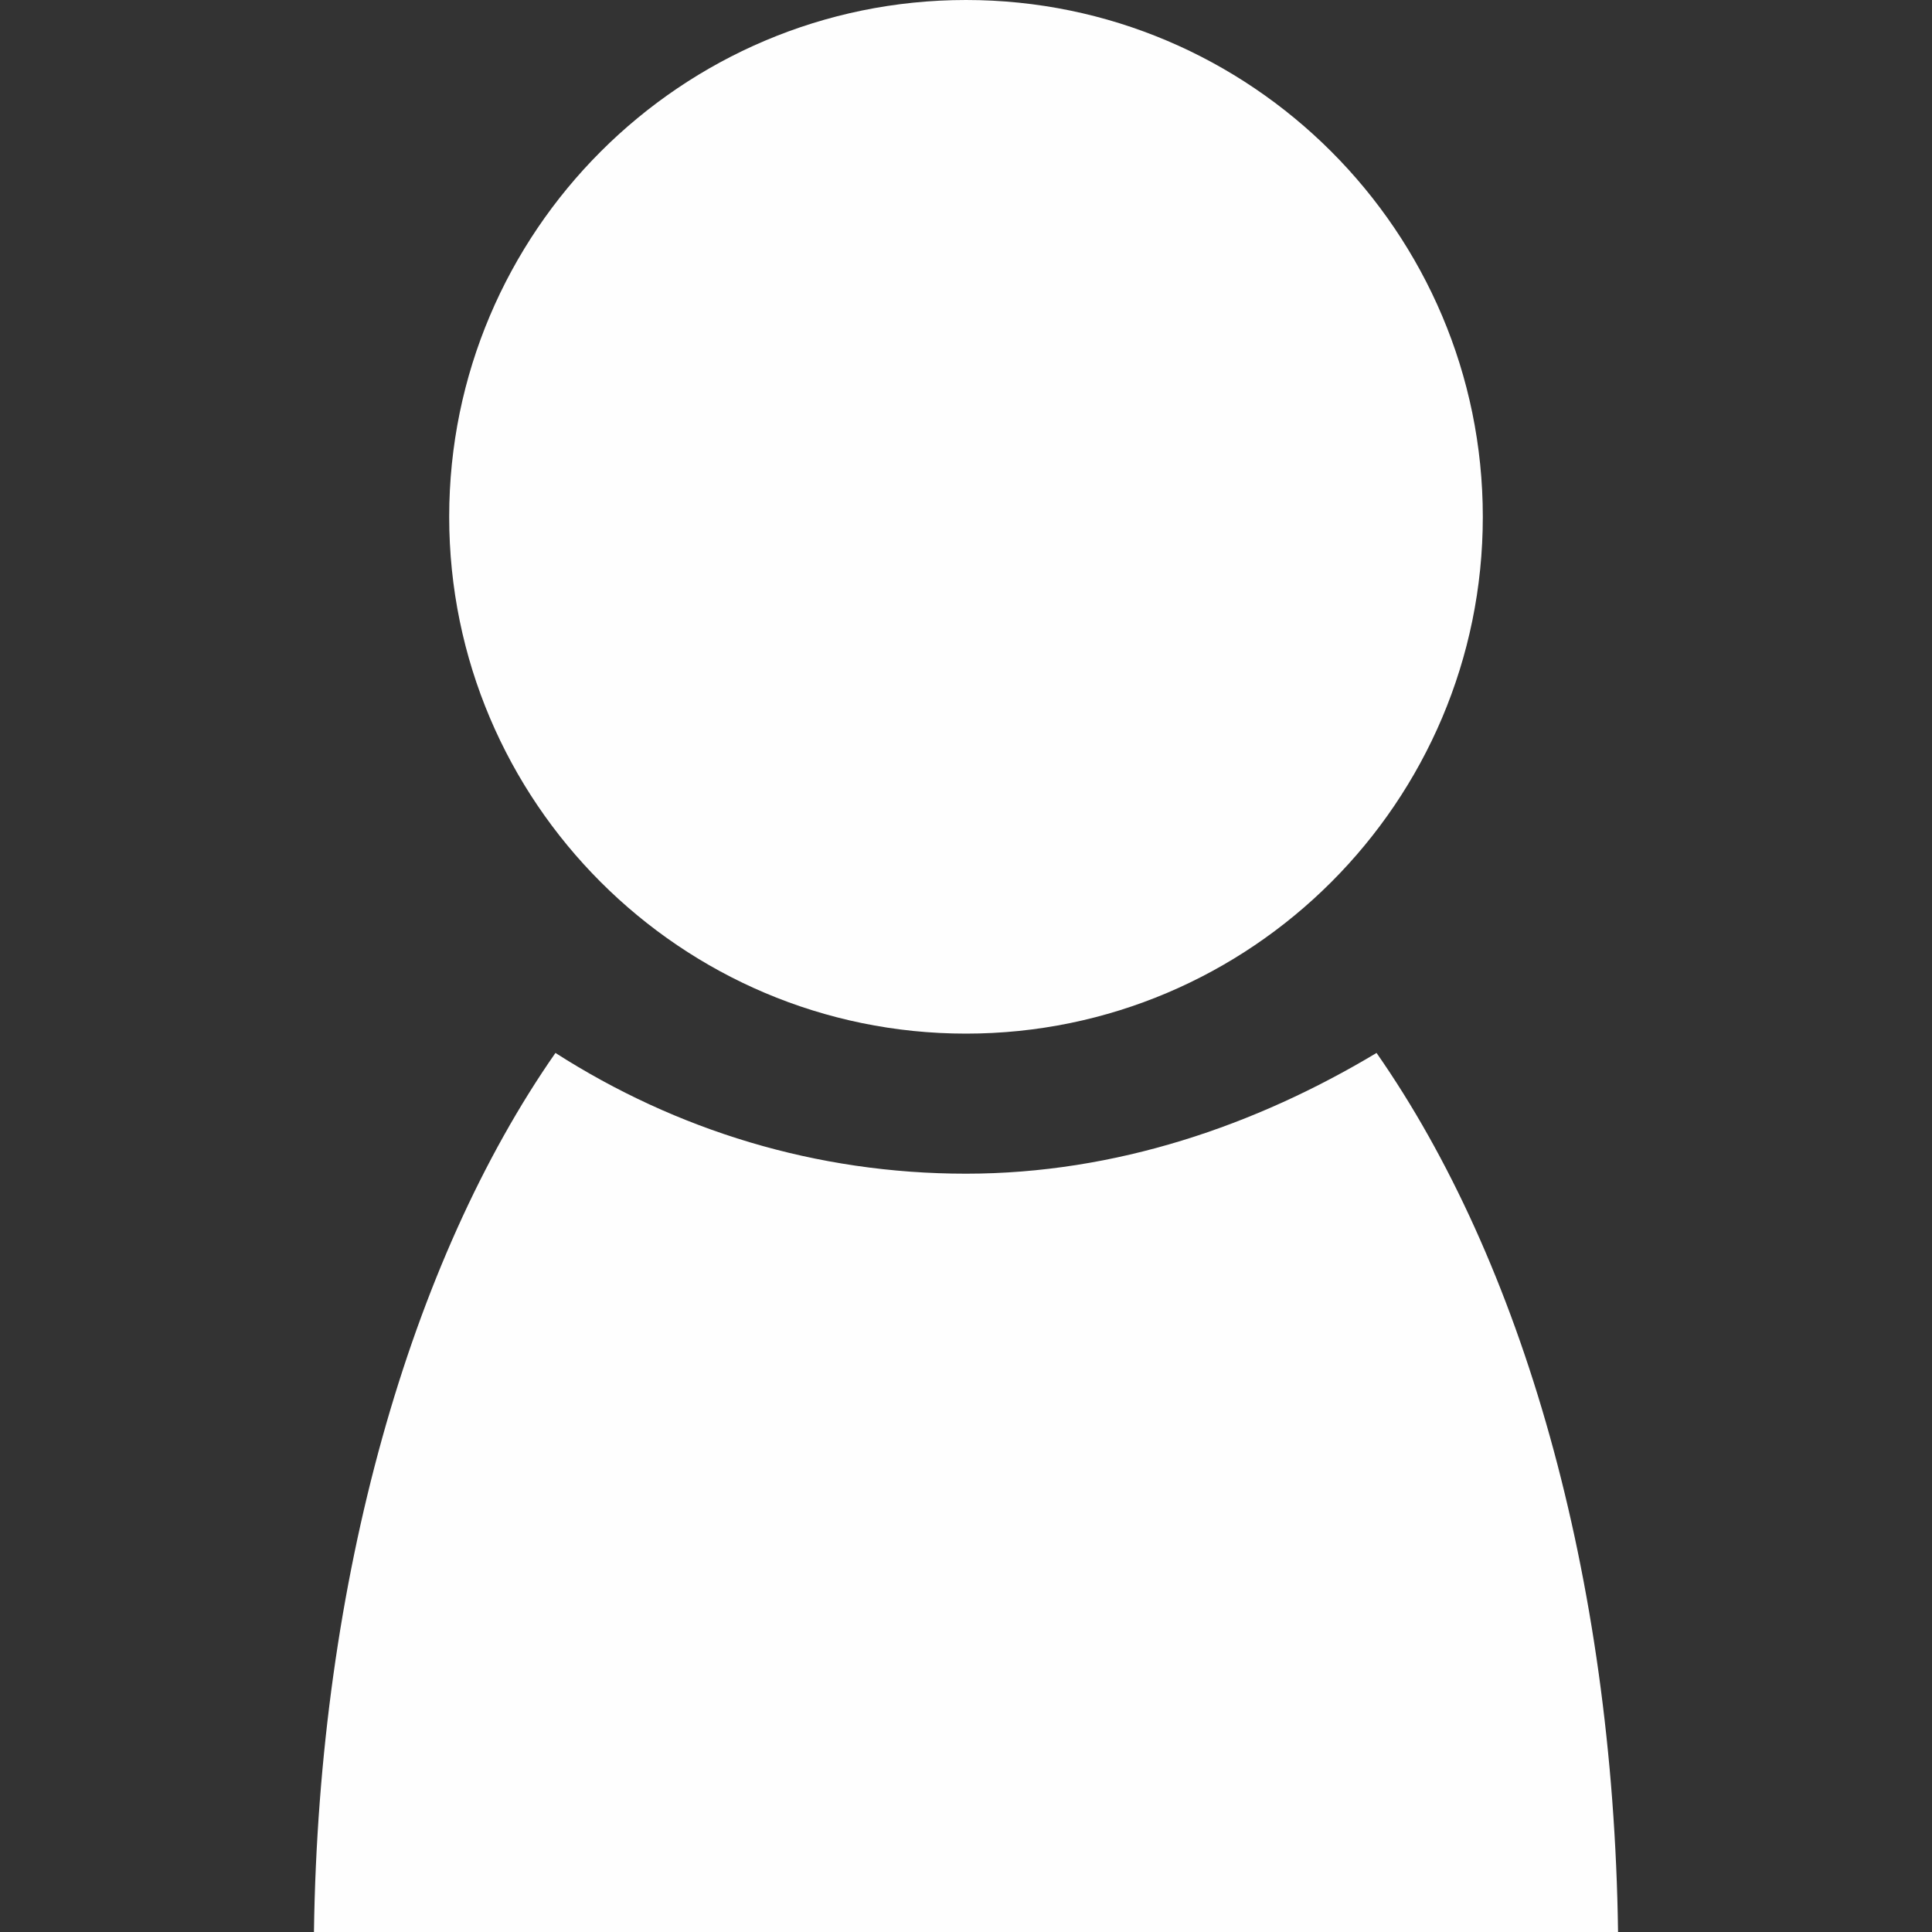
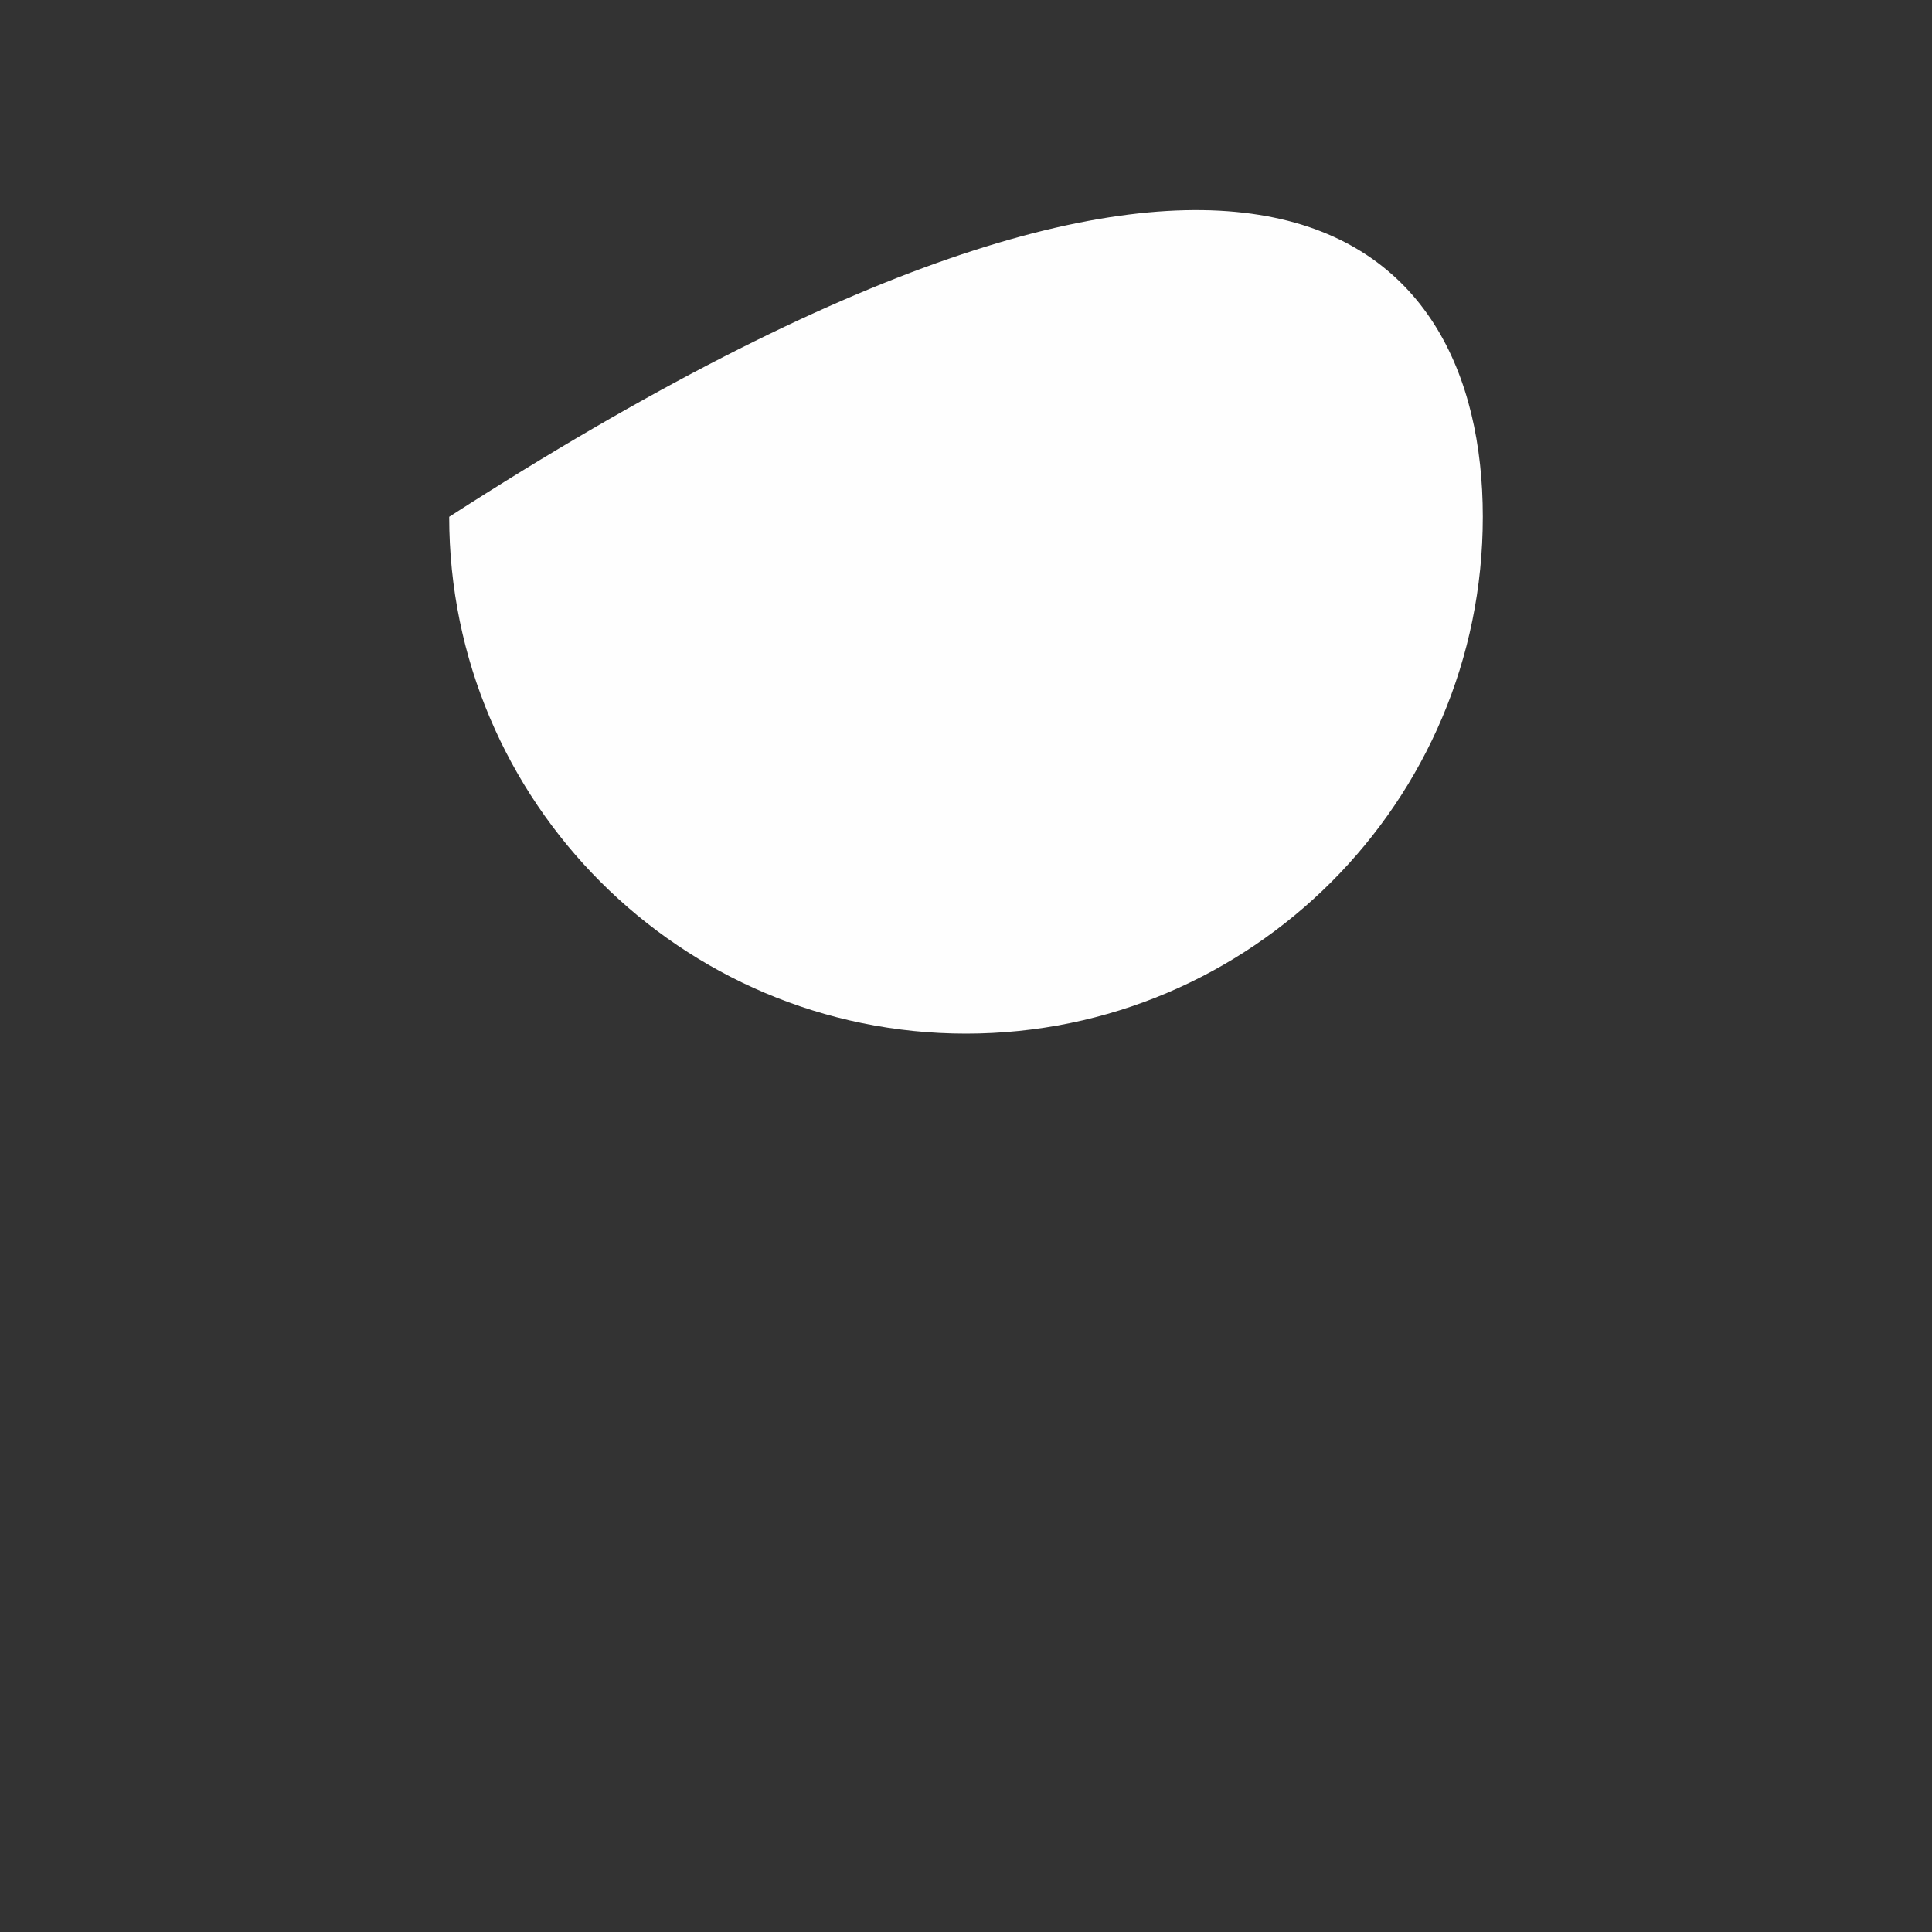
<svg xmlns="http://www.w3.org/2000/svg" version="1.1" x="0px" y="0px" viewBox="0 0 40 40" enable-background="new 0 0 40 40" xml:space="preserve">
  <rect x="0" y="0" width="40" height="40" fill="#333333" stroke="none" />
  <g id="Réteg_1" display="none">
-     <rect display="inline" fill="#6B6B6B" width="40" height="40" />
-   </g>
+     </g>
  <g id="Réteg_2">
    <g id="user_1_">
-       <path fill="#FEFEFE" d="M30.7,10.7c0,5.9-4.8,10.7-10.7,10.7c-5.9,0-10.7-4.8-10.7-10.7C9.3,4.8,14.1,0,20,0    C25.9,0,30.7,4.8,30.7,10.7" />
-       <path fill="#FEFEFE" d="M20,24.3c-3.1,0-6-0.9-8.5-2.5c-3,4.3-4.9,10.9-5,18.2h27c-0.1-7.4-2-13.9-5-18.2    C26,23.3,23.1,24.3,20,24.3" />
+       <path fill="#FEFEFE" d="M30.7,10.7c0,5.9-4.8,10.7-10.7,10.7c-5.9,0-10.7-4.8-10.7-10.7C25.9,0,30.7,4.8,30.7,10.7" />
    </g>
  </g>
</svg>